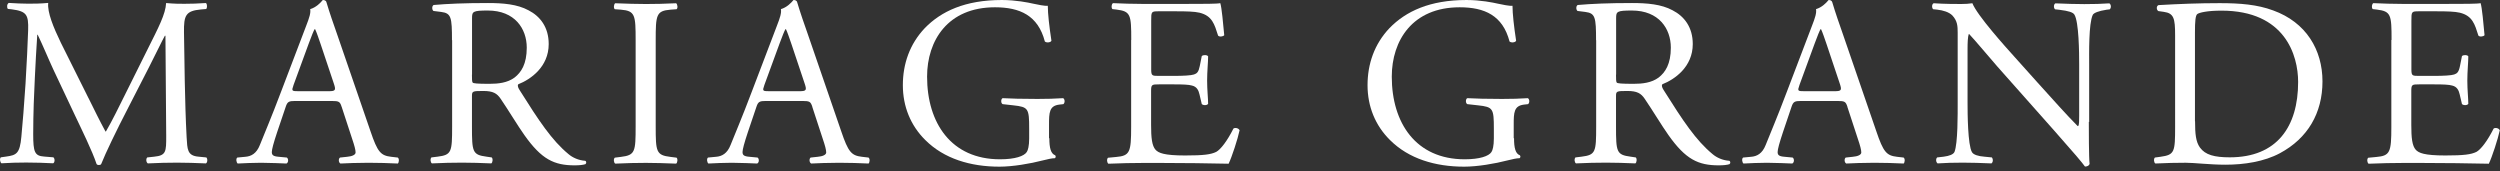
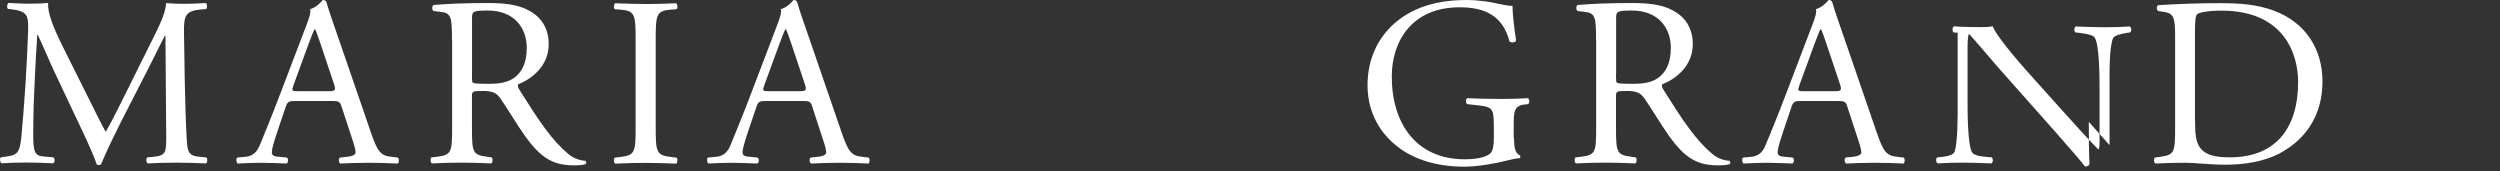
<svg xmlns="http://www.w3.org/2000/svg" fill="none" height="24" viewBox="0 0 350 24" width="350">
  <rect x="0" y="0" width="350" height="24" fill="#333333" stroke="none" />
  <clipPath id="a">
    <path d="m0 0h350v23.333h-350z" />
  </clipPath>
  <g clip-path="url(#a)" fill="#fff">
    <path d="m12.419 13.787c.783 1.581 1.535 3.131 2.349 4.621h.061c.921-1.581 1.765-3.344 2.625-5.062l3.208-6.445c1.535-3.071 2.518-4.925 2.594-6.476 1.151.106 1.873.106 2.548.106.86 0 1.98-.03 3.024-.106.2.137.2.714.031.836l-.722.061c-2.149.198-2.41.836-2.379 3.207.061 3.572.107 9.805.368 14.669.107 1.687.061 2.599 1.673 2.736l1.09.106c.2.198.169.715-.061.836-1.397-.061-2.794-.106-4.022-.106-1.228 0-2.717.03-4.114.106-.246-.167-.276-.638-.077-.836l.982-.106c1.673-.167 1.673-.714 1.673-2.873l-.107-14.061h-.077c-.23.365-1.535 3.071-2.211 4.378l-3.024 5.898c-1.535 2.964-3.07 6.141-3.684 7.692-.061.106-.2.137-.338.137-.061 0-.246-.03-.307-.137-.583-1.794-2.211-5.092-2.993-6.749l-3.07-6.506c-.721-1.55-1.428-3.299-2.18-4.849h-.061c-.138 2.098-.246 4.043-.338 6.004-.107 2.052-.23 5.062-.23 7.92 0 2.493.2 3.04 1.535 3.131l1.289.106c.246.198.2.745-.031.836-1.151-.061-2.487-.106-3.776-.106-1.09 0-2.318.03-3.469.106-.2-.167-.276-.669-.077-.836l.752-.106c1.428-.198 1.904-.41 2.118-2.767.2-2.219.368-4.074.583-7.418.169-2.797.307-5.67.368-7.524.061-2.128-.2-2.63-2.287-2.903l-.553-.061c-.169-.198-.138-.714.138-.836 1.029.061 1.842.106 2.686.106.783 0 1.704 0 2.825-.106-.138 1.307.721 3.405 1.765 5.564l3.884 7.783z" />
    <path d="m47.833 14.973c-.23-.745-.368-.836-1.397-.836h-5.143c-.844 0-1.059.106-1.289.806l-1.197 3.542c-.507 1.52-.752 2.432-.752 2.797 0 .41.169.608.983.669l1.121.106c.246.167.246.714-.061.836-.89-.061-1.934-.061-3.546-.106-1.121 0-2.349.061-3.27.106-.2-.137-.276-.669-.061-.836l1.121-.106c.814-.061 1.566-.441 2.042-1.657.614-1.55 1.566-3.74 2.993-7.524l3.469-9.105c.476-1.216.675-1.855.583-2.387.814-.243 1.397-.836 1.765-1.277.2 0 .445.061.506.304.445 1.49.983 3.04 1.504 4.515l4.667 13.559c.982 2.903 1.428 3.405 2.901 3.572l.921.106c.23.167.169.714 0 .836-1.397-.061-2.594-.106-4.114-.106-1.627 0-2.932.061-3.914.106-.276-.137-.307-.669-.061-.836l.983-.106c.706-.061 1.197-.274 1.197-.608 0-.365-.169-.973-.445-1.794l-1.504-4.591zm-6.754-3.01c-.276.775-.23.806.722.806h4.191c.983 0 1.059-.137.752-1.049l-1.842-5.503c-.276-.806-.583-1.718-.783-2.128h-.077c-.107.167-.445.973-.814 1.991l-2.149 5.868z" />
    <path d="m63.277 5.624c0-3.207-.107-3.77-1.504-3.952l-1.09-.137c-.23-.167-.23-.714.031-.836 1.903-.167 4.252-.274 7.599-.274 2.118 0 4.114.167 5.68 1.018 1.627.836 2.825 2.356 2.825 4.727 0 3.207-2.548 4.955-4.252 5.624-.169.198 0 .532.169.806 2.732 4.348 4.529 7.053 6.846 8.969.583.502 1.428.882 2.349.943.169.061.2.334.031.471-.307.106-.844.167-1.504.167-2.886 0-4.636-.836-7.046-4.241-.89-1.246-2.287-3.572-3.331-5.092-.506-.745-1.059-1.079-2.41-1.079-1.535 0-1.596.03-1.596.745v4.241c0 3.542.061 3.952 2.042 4.211l.722.106c.2.167.138.745-.061.836-1.535-.061-2.686-.106-4.053-.106-1.428 0-2.656.03-4.252.106-.2-.106-.276-.608-.077-.836l.86-.106c1.98-.243 2.042-.669 2.042-4.211v-12.1zm2.794 4.834c0 .608 0 .973.107 1.11.107.106.614.167 2.349.167 1.228 0 2.518-.137 3.515-.882.921-.714 1.704-1.885 1.704-4.18 0-2.66-1.673-5.199-5.45-5.199-2.103 0-2.211.137-2.211 1.079v7.889z" />
    <path d="m88.989 5.67c0-3.572-.061-4.15-2.072-4.317l-.844-.061c-.2-.137-.138-.745.061-.836 1.704.061 2.855.106 4.298.106 1.443 0 2.518-.03 4.221-.106.2.106.276.714.061.836l-.844.061c-2.011.167-2.072.745-2.072 4.317v12.009c0 3.572.061 4.043 2.072 4.287l.844.106c.2.137.138.745-.061.836-1.704-.061-2.855-.106-4.221-.106-1.428 0-2.594.03-4.298.106-.2-.106-.276-.638-.061-.836l.844-.106c2.011-.243 2.072-.715 2.072-4.287z" />
    <path d="m113.734 14.973c-.245-.745-.368-.836-1.397-.836h-5.142c-.845 0-1.059.106-1.29.806l-1.197 3.542c-.507 1.52-.752 2.432-.752 2.797 0 .41.169.608.982.669l1.121.106c.245.167.245.714-.062.836-.89-.061-1.934-.061-3.546-.106-1.12 0-2.348.061-3.269.106-.2-.137-.276-.669-.061-.836l1.121-.106c.813-.061 1.566-.441 2.041-1.657.614-1.55 1.566-3.74 2.994-7.524l3.469-9.105c.476-1.216.676-1.855.583-2.387.814-.243 1.397-.836 1.766-1.277.199 0 .445.061.506.304.446 1.49.983 3.04 1.505 4.515l4.666 13.559c.983 2.903 1.428 3.405 2.902 3.572l.921.106c.23.167.169.714 0 .836-1.397-.061-2.594-.106-4.114-.106-1.627 0-2.932.061-3.915.106-.276-.137-.307-.669-.076-.836l.982-.106c.706-.061 1.197-.274 1.197-.608 0-.365-.168-.973-.445-1.794l-1.504-4.591zm-6.739-3.01c-.276.775-.23.806.722.806h4.19c.983 0 1.06-.137.753-1.049l-1.842-5.503c-.277-.806-.584-1.718-.783-2.128h-.077c-.108.167-.445.973-.814 1.991l-2.149 5.868z" />
-     <path d="m146.908 19.351c0 1.353.2 2.159.814 2.386.107.106.107.304-.031.41-.414 0-1.013.137-1.673.304-1.812.471-4.252.882-6.094.882-4.053 0-7.768-1.11-10.393-3.739-2.042-2.022-3.132-4.682-3.132-7.661 0-2.979.952-5.761 3.071-7.996 2.287-2.356 5.649-3.937 10.791-3.937 1.95 0 3.746.365 4.329.502.645.137 1.704.365 2.103.304 0 1.11.2 2.873.507 4.895-.108.274-.722.304-.921.106-.952-3.648-3.5-4.788-6.985-4.788-6.601 0-9.502 4.651-9.502 9.713 0 6.476 3.377 11.568 10.208 11.568 2.103 0 3.377-.441 3.746-1.018.169-.243.338-.836.338-1.915v-1.353c0-2.827-.108-3.04-2.211-3.268l-1.504-.167c-.277-.137-.246-.745 0-.836.982.061 2.855.106 4.866.106 1.32 0 2.487-.03 3.607-.106.246.137.277.638.031.836l-.553.061c-1.427.167-1.458 1.11-1.458 2.827v1.885z" />
-     <path d="m158.375 5.594c0-3.511-.062-4.013-2.073-4.256l-.552-.061c-.2-.137-.139-.745.076-.836 1.459.061 2.625.106 4.022.106h6.402c2.179 0 4.19 0 4.589-.106.2.578.415 2.995.553 4.484-.138.198-.675.274-.86.061-.506-1.581-.813-2.767-2.594-3.207-.706-.167-1.796-.198-3.3-.198h-2.456c-1.014 0-1.014.061-1.014 1.353v6.749c0 .942.108.942 1.121.942h1.98c1.428 0 2.487-.061 2.886-.198.415-.137.645-.334.814-1.186l.276-1.383c.169-.198.752-.198.891.03 0 .806-.139 2.128-.139 3.405 0 1.277.139 2.493.139 3.238-.139.243-.707.243-.891.03l-.307-1.307c-.138-.608-.368-1.11-1.059-1.277-.476-.137-1.29-.167-2.625-.167h-1.98c-1.013 0-1.121.03-1.121.912v4.758c0 1.794.108 2.934.645 3.511.414.41 1.12.775 4.114.775 2.625 0 3.607-.137 4.359-.502.615-.334 1.536-1.52 2.411-3.268.245-.167.721-.061.859.243-.245 1.186-1.09 3.77-1.535 4.682-3.07-.061-6.094-.106-9.118-.106h-3.07c-1.459 0-2.625.03-4.636.106-.2-.106-.277-.638-.062-.836l1.121-.106c1.949-.167 2.118-.669 2.118-4.211v-12.176z" />
    <path d="m211.965 19.351c0 1.353.199 2.159.813 2.386.108.106.108.304-.03.41-.415 0-1.013.137-1.674.304-1.811.471-4.252.882-6.094.882-4.052 0-7.767-1.11-10.392-3.739-2.042-2.022-3.132-4.682-3.132-7.661 0-2.979.952-5.761 3.07-7.996 2.288-2.356 5.649-3.937 10.792-3.937 1.949 0 3.746.365 4.329.502.645.137 1.704.365 2.103.304 0 1.11.199 2.873.507 4.895-.108.274-.722.304-.922.106-.951-3.648-3.5-4.788-6.984-4.788-6.601 0-9.502 4.651-9.502 9.713 0 6.476 3.377 11.568 10.208 11.568 2.103 0 3.377-.441 3.746-1.018.168-.243.337-.836.337-1.915v-1.353c0-2.827-.107-3.04-2.21-3.268l-1.505-.167c-.276-.137-.245-.745 0-.836.983.061 2.856.106 4.867.106 1.32 0 2.486-.03 3.607-.106.246.137.276.638.031.836l-.553.061c-1.428.167-1.458 1.11-1.458 2.827v1.885z" />
    <path d="m223.448 5.624c0-3.207-.107-3.77-1.504-3.952l-1.09-.137c-.231-.167-.231-.714.03-.836 1.904-.167 4.253-.274 7.599-.274 2.118 0 4.114.167 5.68 1.018 1.627.836 2.824 2.356 2.824 4.727 0 3.207-2.548 4.955-4.252 5.624-.169.198 0 .532.169.806 2.733 4.348 4.529 7.053 6.847 8.969.583.502 1.427.882 2.348.943.169.061.2.334.031.471-.307.106-.844.167-1.504.167-2.886 0-4.636-.836-7.046-4.241-.891-1.246-2.288-3.572-3.332-5.092-.506-.745-1.059-1.079-2.41-1.079-1.535 0-1.596.03-1.596.745v4.241c0 3.542.061 3.952 2.042 4.211l.721.106c.2.167.138.745-.061.836-1.535-.061-2.687-.106-4.053-.106-1.428 0-2.656.03-4.252.106-.2-.106-.277-.608-.077-.836l.86-.106c1.98-.243 2.041-.669 2.041-4.211v-12.1zm2.794 4.834c0 .608 0 .973.107 1.11.108.106.614.167 2.349.167 1.228 0 2.518-.137 3.515-.882.921-.714 1.704-1.885 1.704-4.18 0-2.66-1.673-5.199-5.449-5.199-2.103 0-2.211.137-2.211 1.079v7.889z" />
    <path d="m258.647 14.973c-.245-.745-.368-.836-1.397-.836h-5.142c-.844 0-1.059.106-1.29.806l-1.197 3.542c-.507 1.52-.752 2.432-.752 2.797 0 .41.169.608.982.669l1.121.106c.245.167.245.714-.062.836-.89-.061-1.934-.061-3.546-.106-1.12 0-2.348.061-3.269.106-.2-.137-.277-.669-.062-.836l1.121-.106c.813-.061 1.566-.441 2.042-1.657.614-1.55 1.565-3.74 2.993-7.524l3.469-9.105c.476-1.216.676-1.855.584-2.387.813-.243 1.397-.836 1.765-1.277.199 0 .445.061.507.304.445 1.49.982 3.04 1.504 4.515l4.667 13.559c.982 2.903 1.427 3.405 2.901 3.572l.921.106c.23.167.169.714 0 .836-1.397-.061-2.594-.106-4.114-.106-1.627 0-2.932.061-3.915.106-.276-.137-.307-.669-.076-.836l.982-.106c.706-.061 1.197-.274 1.197-.608 0-.365-.168-.973-.445-1.794l-1.504-4.591zm-6.739-3.01c-.276.775-.23.806.722.806h4.191c.982 0 1.059-.137.752-1.049l-1.842-5.503c-.277-.806-.584-1.718-.783-2.128h-.077c-.107.167-.445.973-.814 1.991l-2.149 5.868z" />
-     <path d="m292.435 17.055c0 1.018 0 5.016.107 5.898-.061.198-.276.365-.645.365-.414-.578-1.397-1.748-4.359-5.092l-7.906-8.908c-.921-1.049-3.239-3.815-3.945-4.545h-.062c-.138.41-.168 1.186-.168 2.189v7.357c0 1.581.03 5.974.614 6.977.199.365.89.578 1.734.638l1.059.106c.2.274.169.669-.061.836-1.535-.061-2.732-.106-3.991-.106-1.428 0-2.349.03-3.546.106-.246-.167-.277-.638-.062-.836l.921-.106c.783-.106 1.336-.304 1.505-.669.476-1.216.445-5.32.445-6.947v-9.729c0-.942-.031-1.657-.752-2.432-.476-.471-1.29-.714-2.103-.806l-.584-.061c-.199-.198-.199-.714.077-.836 1.428.106 3.239.106 3.853.106.537 0 1.121-.03 1.566-.106.675 1.718 4.697 6.172 5.818 7.418l3.3 3.679c2.349 2.599 4.022 4.484 5.619 6.096h.077c.138-.167.138-.714.138-1.414v-7.22c0-1.581-.031-5.974-.676-6.977-.199-.304-.752-.502-2.118-.669l-.583-.061c-.231-.198-.2-.745.061-.836 1.566.061 2.732.106 4.022.106 1.458 0 2.349-.03 3.515-.106.277.167.277.638.062.836l-.476.061c-1.09.167-1.766.441-1.904.714-.583 1.216-.506 5.396-.506 6.947v8.056z" />
+     <path d="m292.435 17.055c0 1.018 0 5.016.107 5.898-.061.198-.276.365-.645.365-.414-.578-1.397-1.748-4.359-5.092l-7.906-8.908c-.921-1.049-3.239-3.815-3.945-4.545h-.062c-.138.41-.168 1.186-.168 2.189v7.357c0 1.581.03 5.974.614 6.977.199.365.89.578 1.734.638l1.059.106c.2.274.169.669-.061.836-1.535-.061-2.732-.106-3.991-.106-1.428 0-2.349.03-3.546.106-.246-.167-.277-.638-.062-.836l.921-.106c.783-.106 1.336-.304 1.505-.669.476-1.216.445-5.32.445-6.947v-9.729l-.584-.061c-.199-.198-.199-.714.077-.836 1.428.106 3.239.106 3.853.106.537 0 1.121-.03 1.566-.106.675 1.718 4.697 6.172 5.818 7.418l3.3 3.679c2.349 2.599 4.022 4.484 5.619 6.096h.077c.138-.167.138-.714.138-1.414v-7.22c0-1.581-.031-5.974-.676-6.977-.199-.304-.752-.502-2.118-.669l-.583-.061c-.231-.198-.2-.745.061-.836 1.566.061 2.732.106 4.022.106 1.458 0 2.349-.03 3.515-.106.277.167.277.638.062.836l-.476.061c-1.09.167-1.766.441-1.904.714-.583 1.216-.506 5.396-.506 6.947v8.056z" />
    <path d="m304.515 4.925c0-2.356-.169-3.071-1.596-3.268l-.753-.106c-.276-.167-.307-.714.031-.836 2.901-.167 5.649-.274 8.55-.274 2.902 0 5.281.198 7.492 1.018 4.605 1.657 6.908 5.503 6.908 9.941 0 4.439-2.073 7.965-5.957 10.048-2.21 1.186-5.004 1.611-7.629 1.611-2.18 0-4.36-.274-5.557-.274-1.428 0-2.656.03-4.252.106-.2-.106-.276-.638-.062-.836l.783-.106c1.981-.274 2.042-.669 2.042-4.211zm2.794 12.039c0 1.794.107 2.873.675 3.679.753 1.049 2.042 1.383 4.191 1.383 6.601 0 9.564-4.287 9.564-10.549 0-3.709-1.812-9.987-10.731-9.987-2.011 0-3.1.274-3.377.471-.276.198-.337 1.049-.337 2.569v12.434z" />
-     <path d="m334.818 5.594c0-3.511-.062-4.013-2.073-4.256l-.552-.061c-.2-.137-.139-.745.076-.836 1.459.061 2.625.106 4.022.106h6.402c2.179 0 4.19 0 4.59-.106.199.578.414 2.995.552 4.484-.138.198-.675.274-.859.061-.507-1.581-.814-2.767-2.595-3.207-.706-.167-1.796-.198-3.3-.198h-2.456c-1.029 0-1.029.061-1.029 1.353v6.749c0 .942.108.942 1.121.942h1.98c1.428 0 2.487-.061 2.886-.198.414-.137.645-.334.814-1.186l.276-1.383c.169-.198.752-.198.89.03 0 .806-.138 2.128-.138 3.405 0 1.277.138 2.493.138 3.238-.138.243-.706.243-.89.03l-.307-1.307c-.138-.608-.369-1.11-1.059-1.277-.476-.137-1.29-.167-2.625-.167h-1.981c-1.013 0-1.12.03-1.12.912v4.758c0 1.794.107 2.934.645 3.511.414.41 1.12.775 4.114.775 2.625 0 3.607-.137 4.359-.502.614-.334 1.535-1.52 2.41-3.268.246-.167.722-.061.86.243-.246 1.186-1.09 3.77-1.535 4.682-3.07-.061-6.094-.106-9.119-.106h-3.07c-1.458 0-2.625.03-4.636.106-.199-.106-.276-.638-.061-.836l1.121-.106c1.949-.167 2.118-.669 2.118-4.211v-12.176z" />
  </g>
</svg>